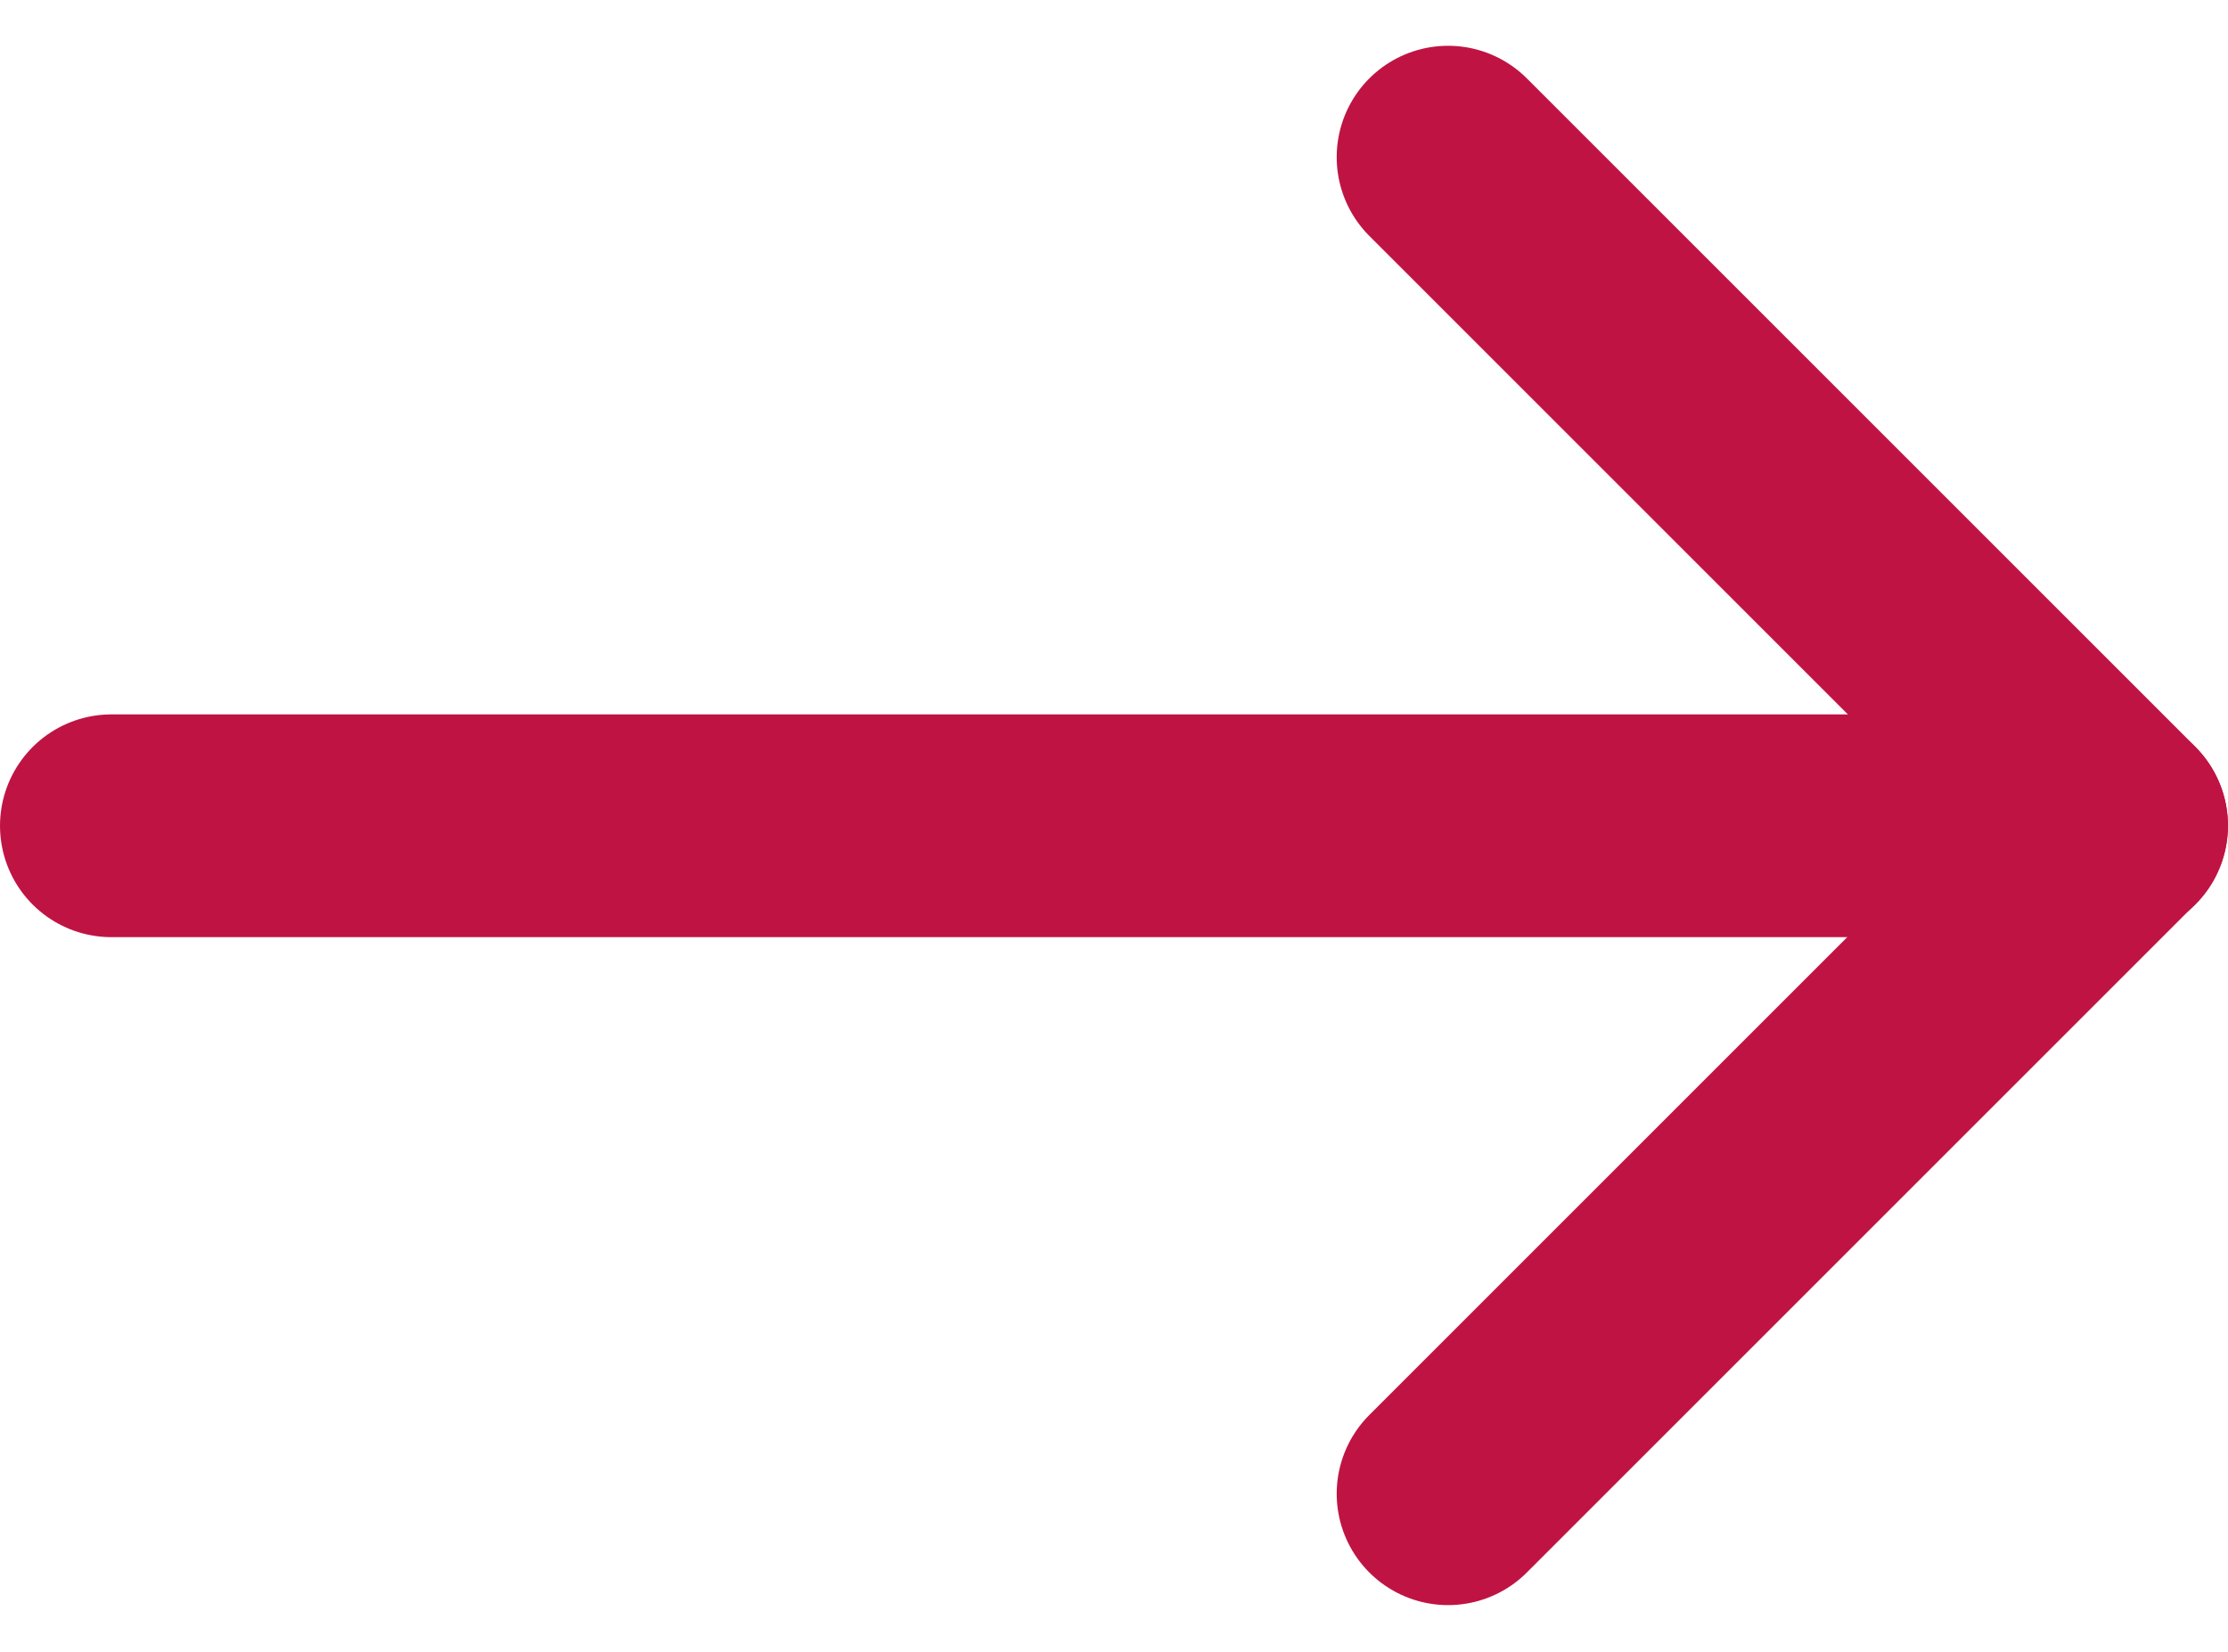
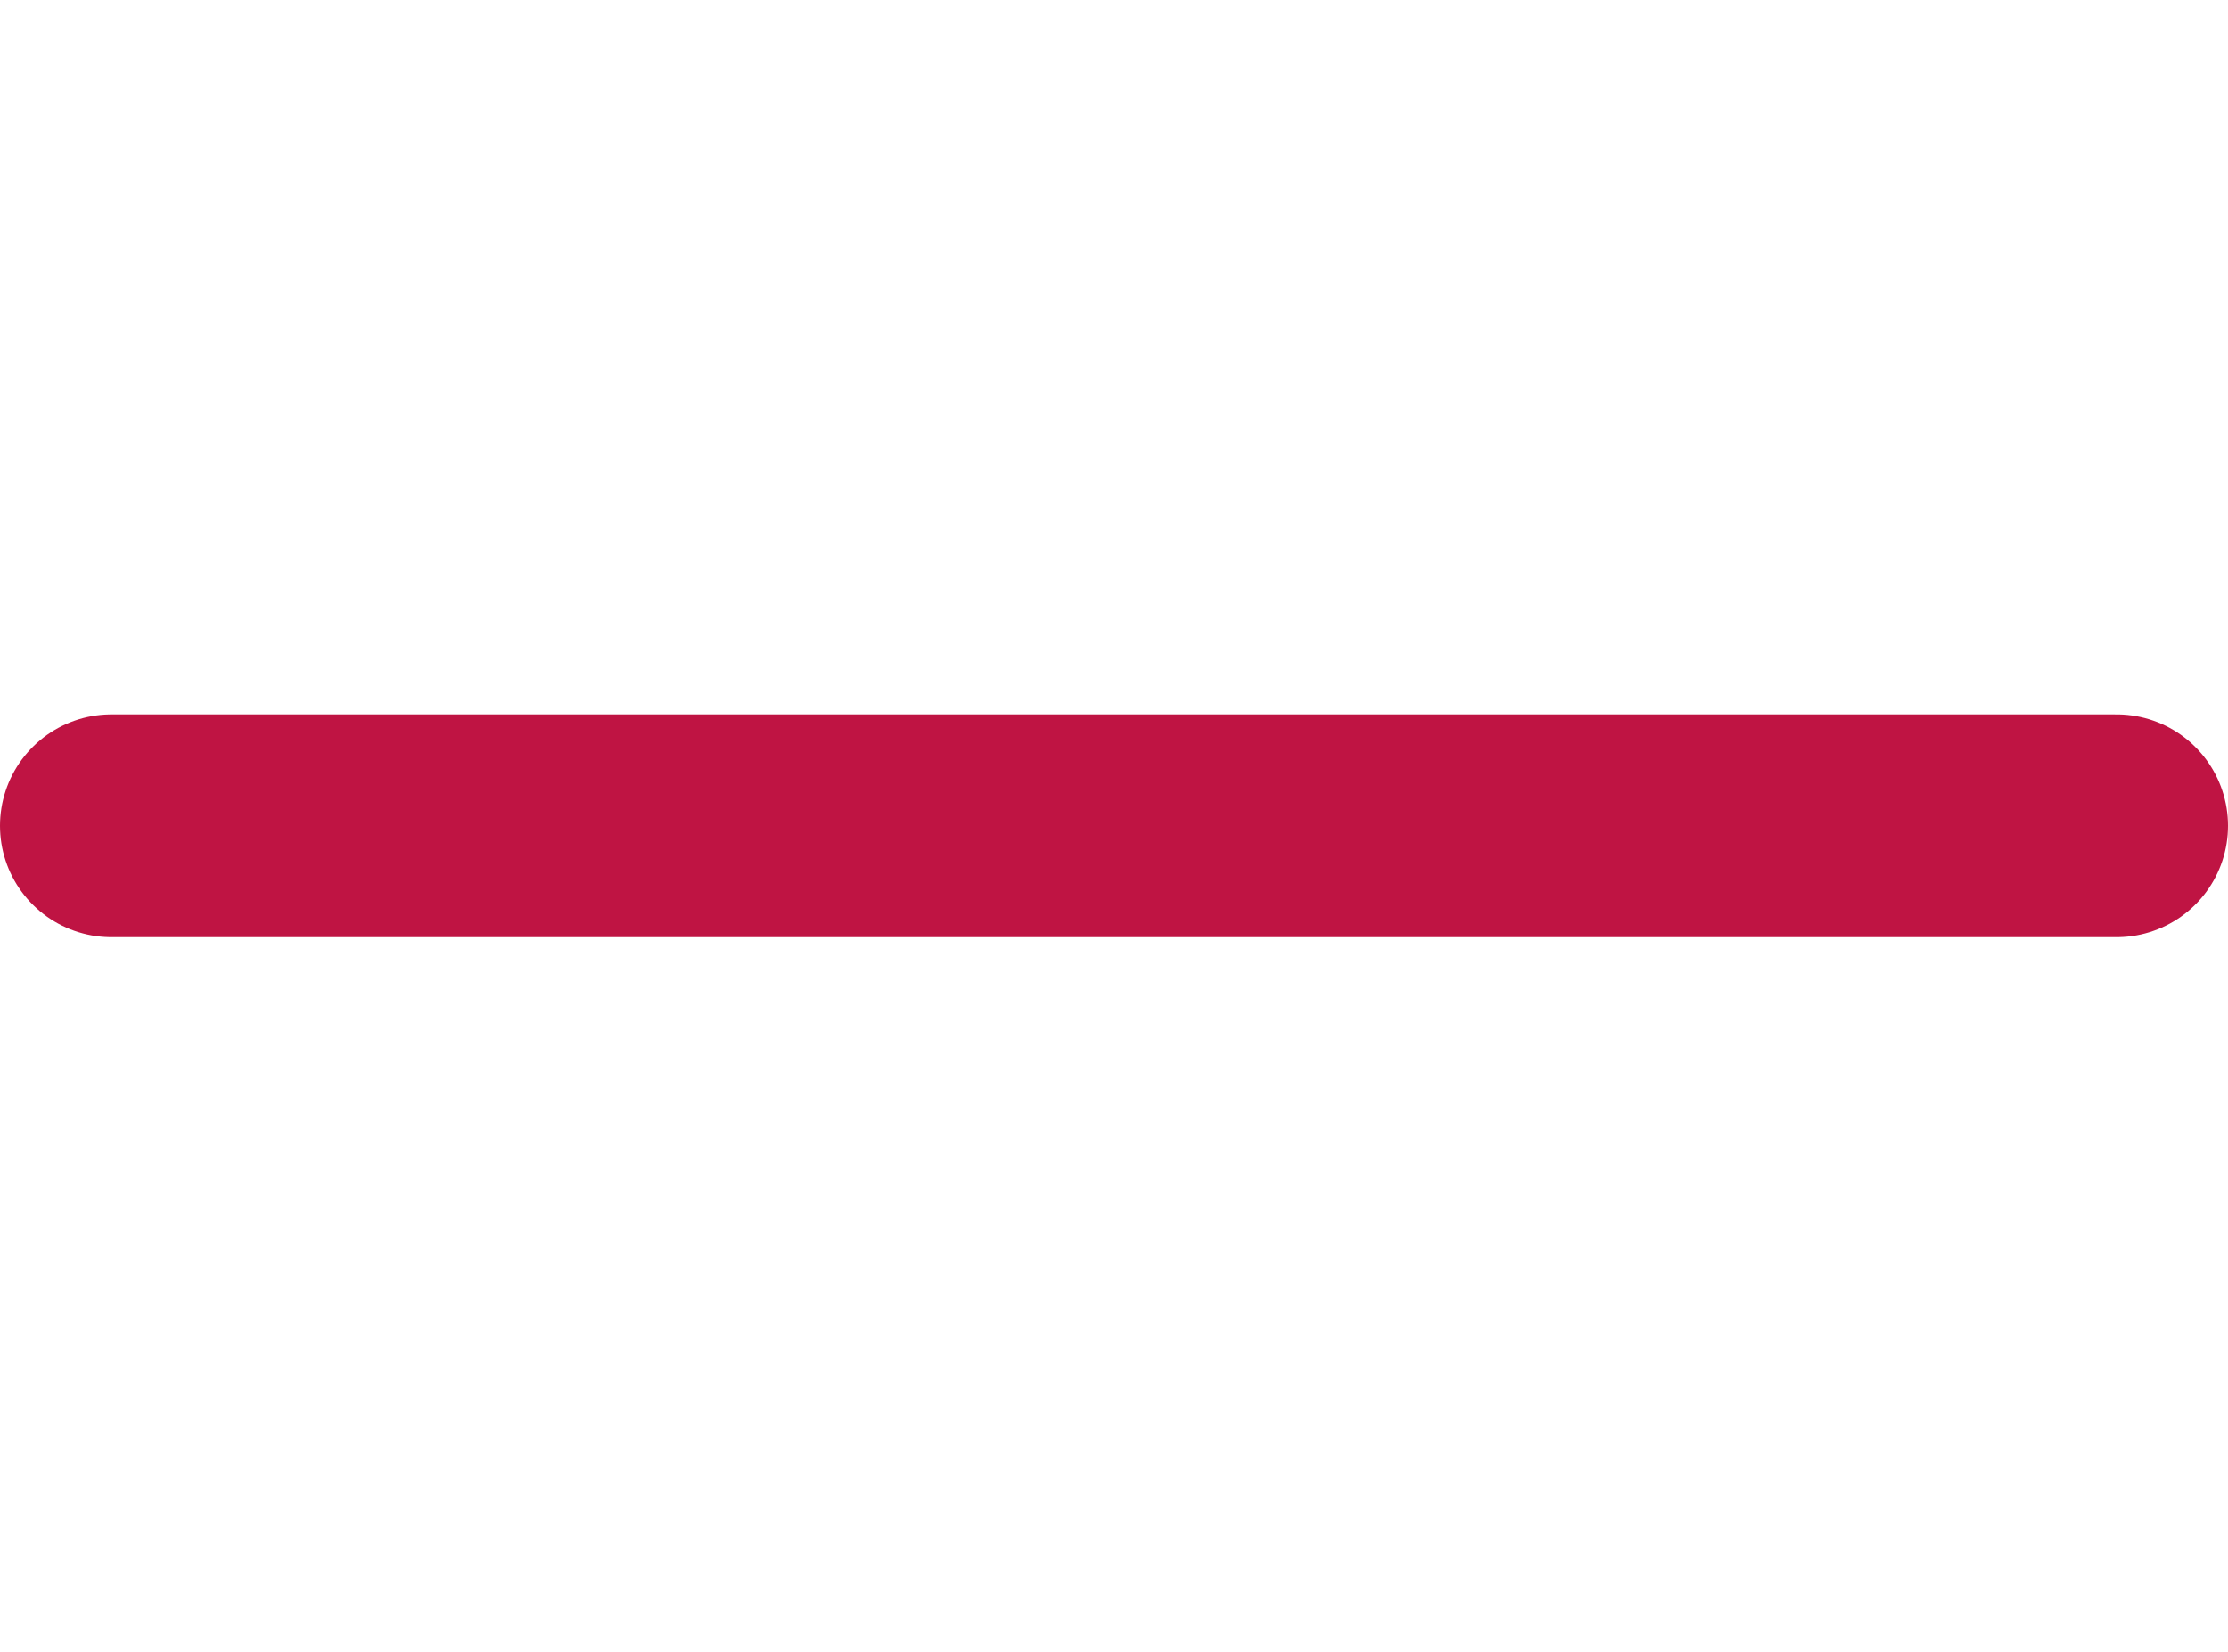
<svg xmlns="http://www.w3.org/2000/svg" width="20" height="14.828" viewBox="0 0 20 14.828">
  <g id="グループ_1633" data-name="グループ 1633" transform="translate(-875 -1171.086)">
-     <path id="パス_1236" data-name="パス 1236" d="M78.2,153.146l-6,6-6-6" transform="translate(734.853 1250.697) rotate(-90)" fill="none" stroke="#bf1443" stroke-linecap="round" stroke-linejoin="round" stroke-miterlimit="10" stroke-width="2" />
    <path id="パス_1237" data-name="パス 1237" d="M892.1,1178.5h-18" transform="translate(1.9)" fill="none" stroke="#bf1443" stroke-linecap="round" stroke-width="2" />
  </g>
</svg>